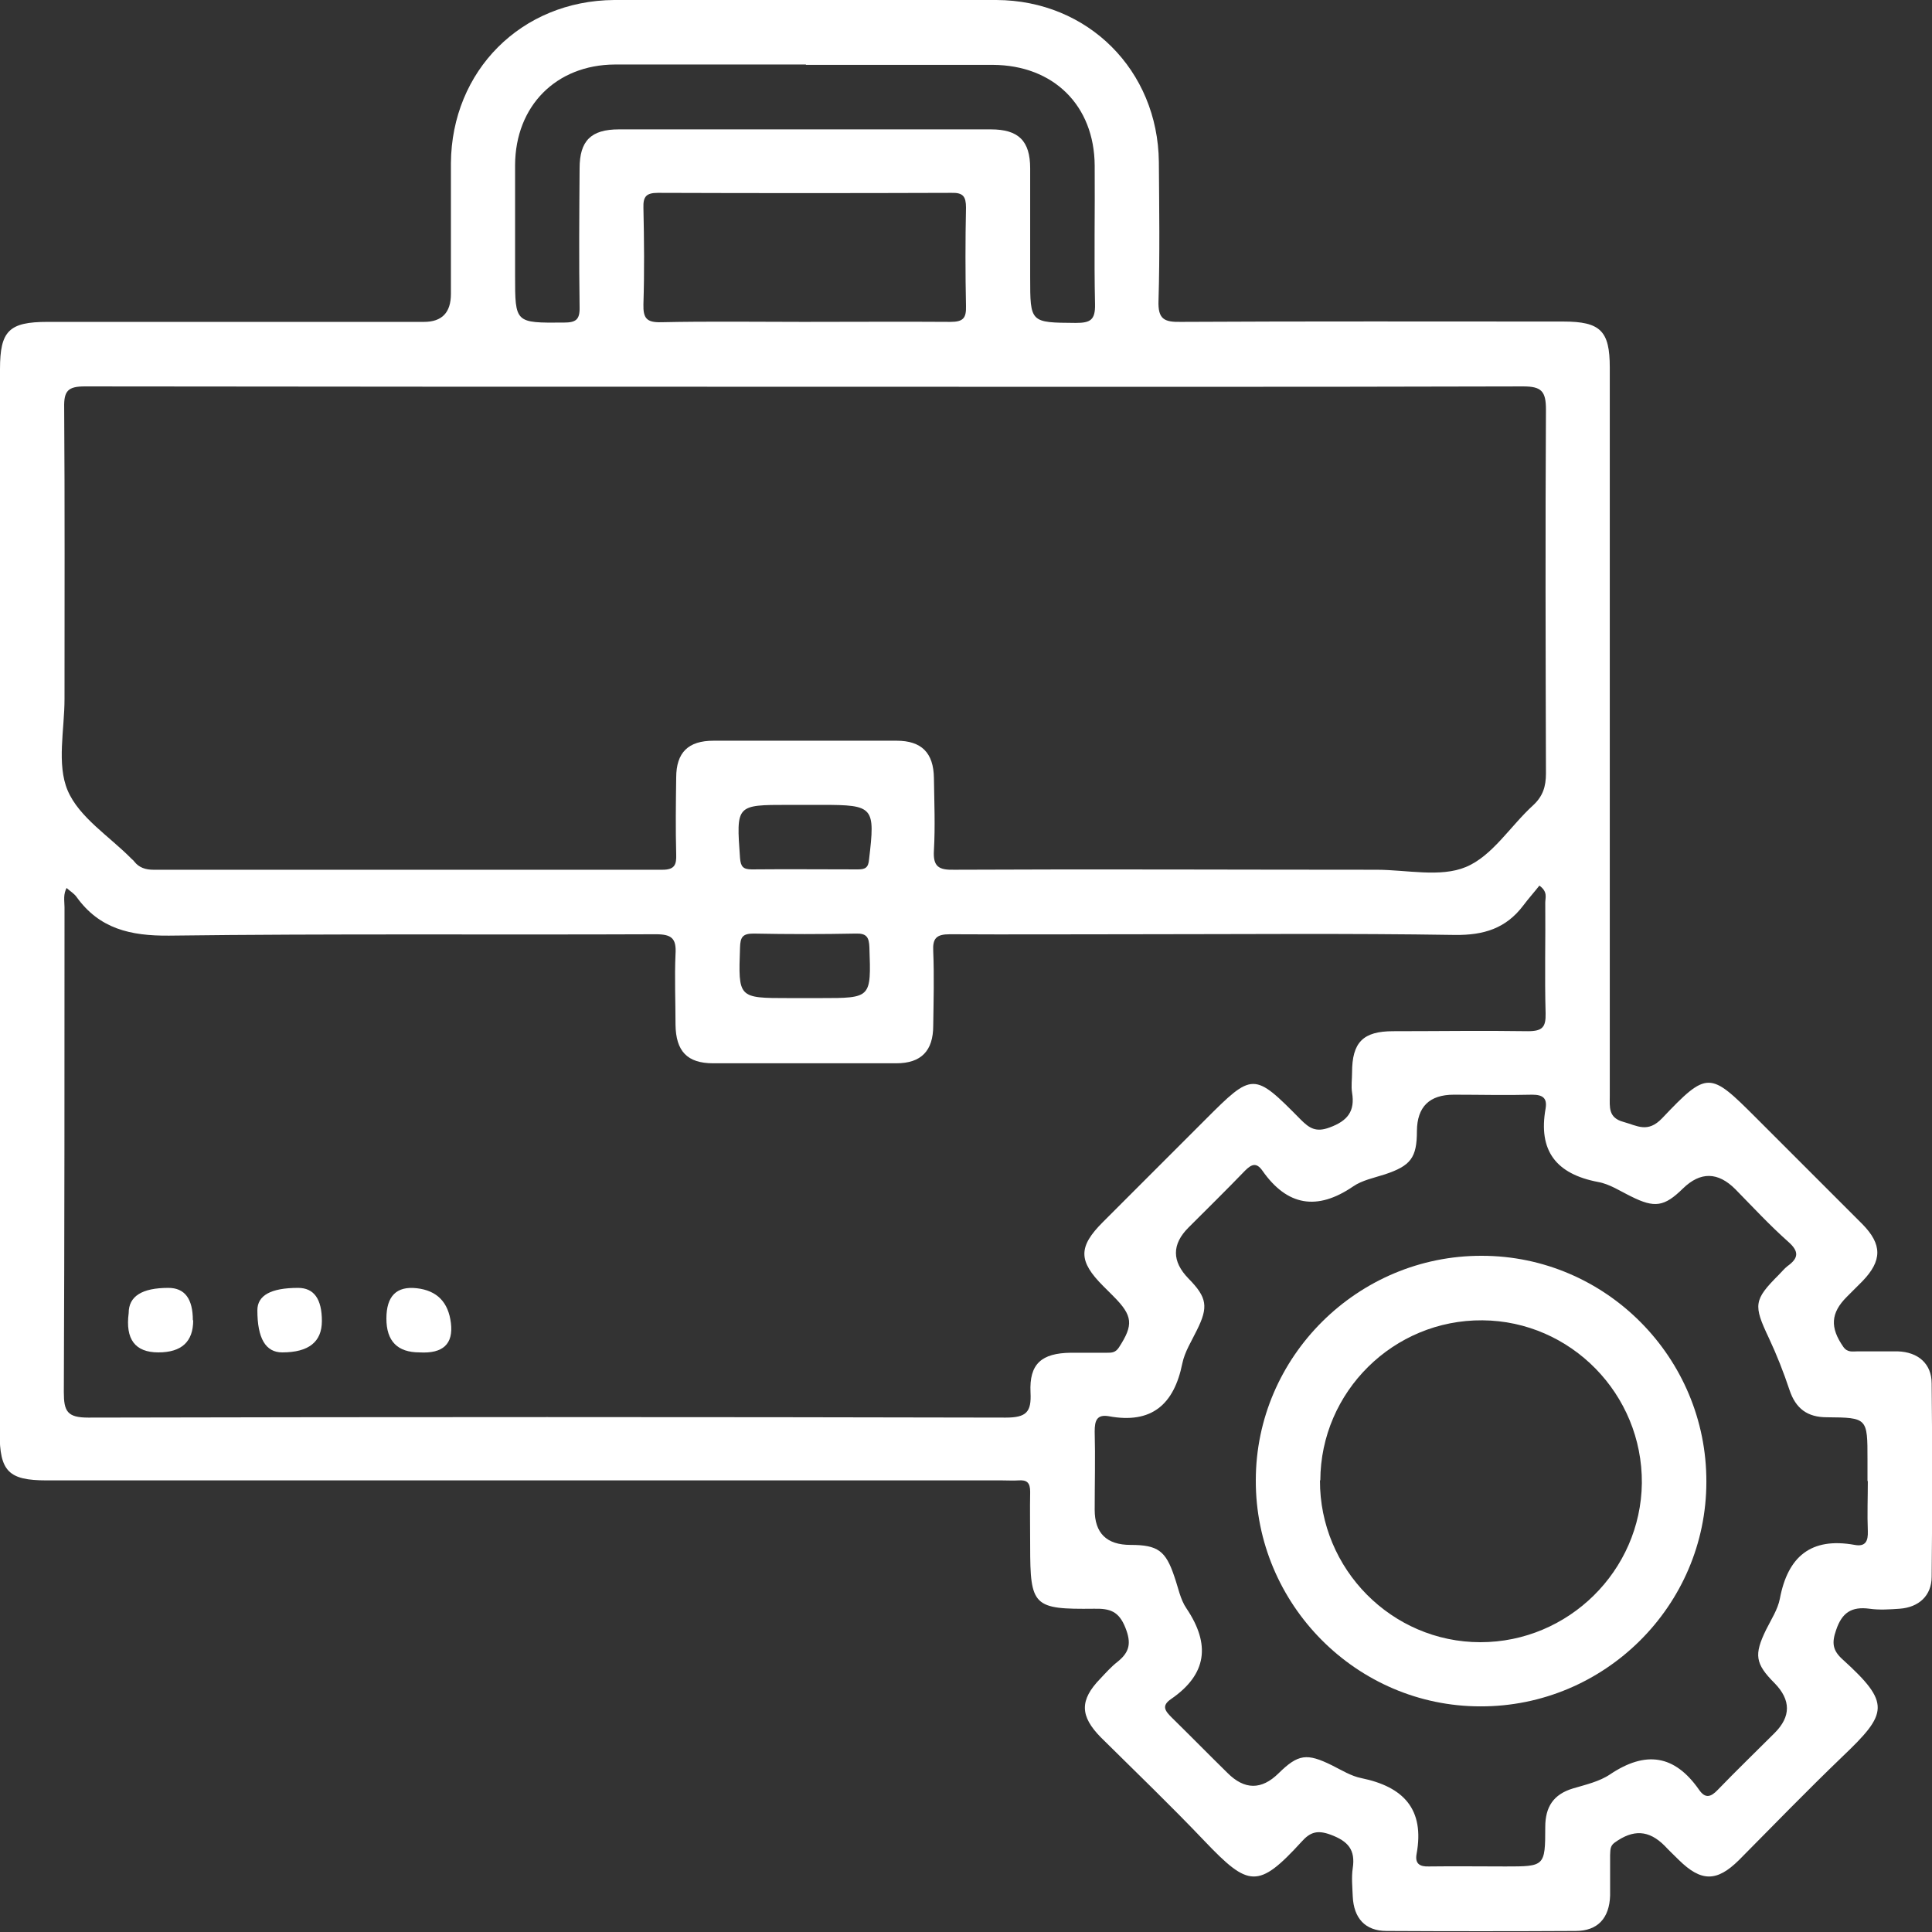
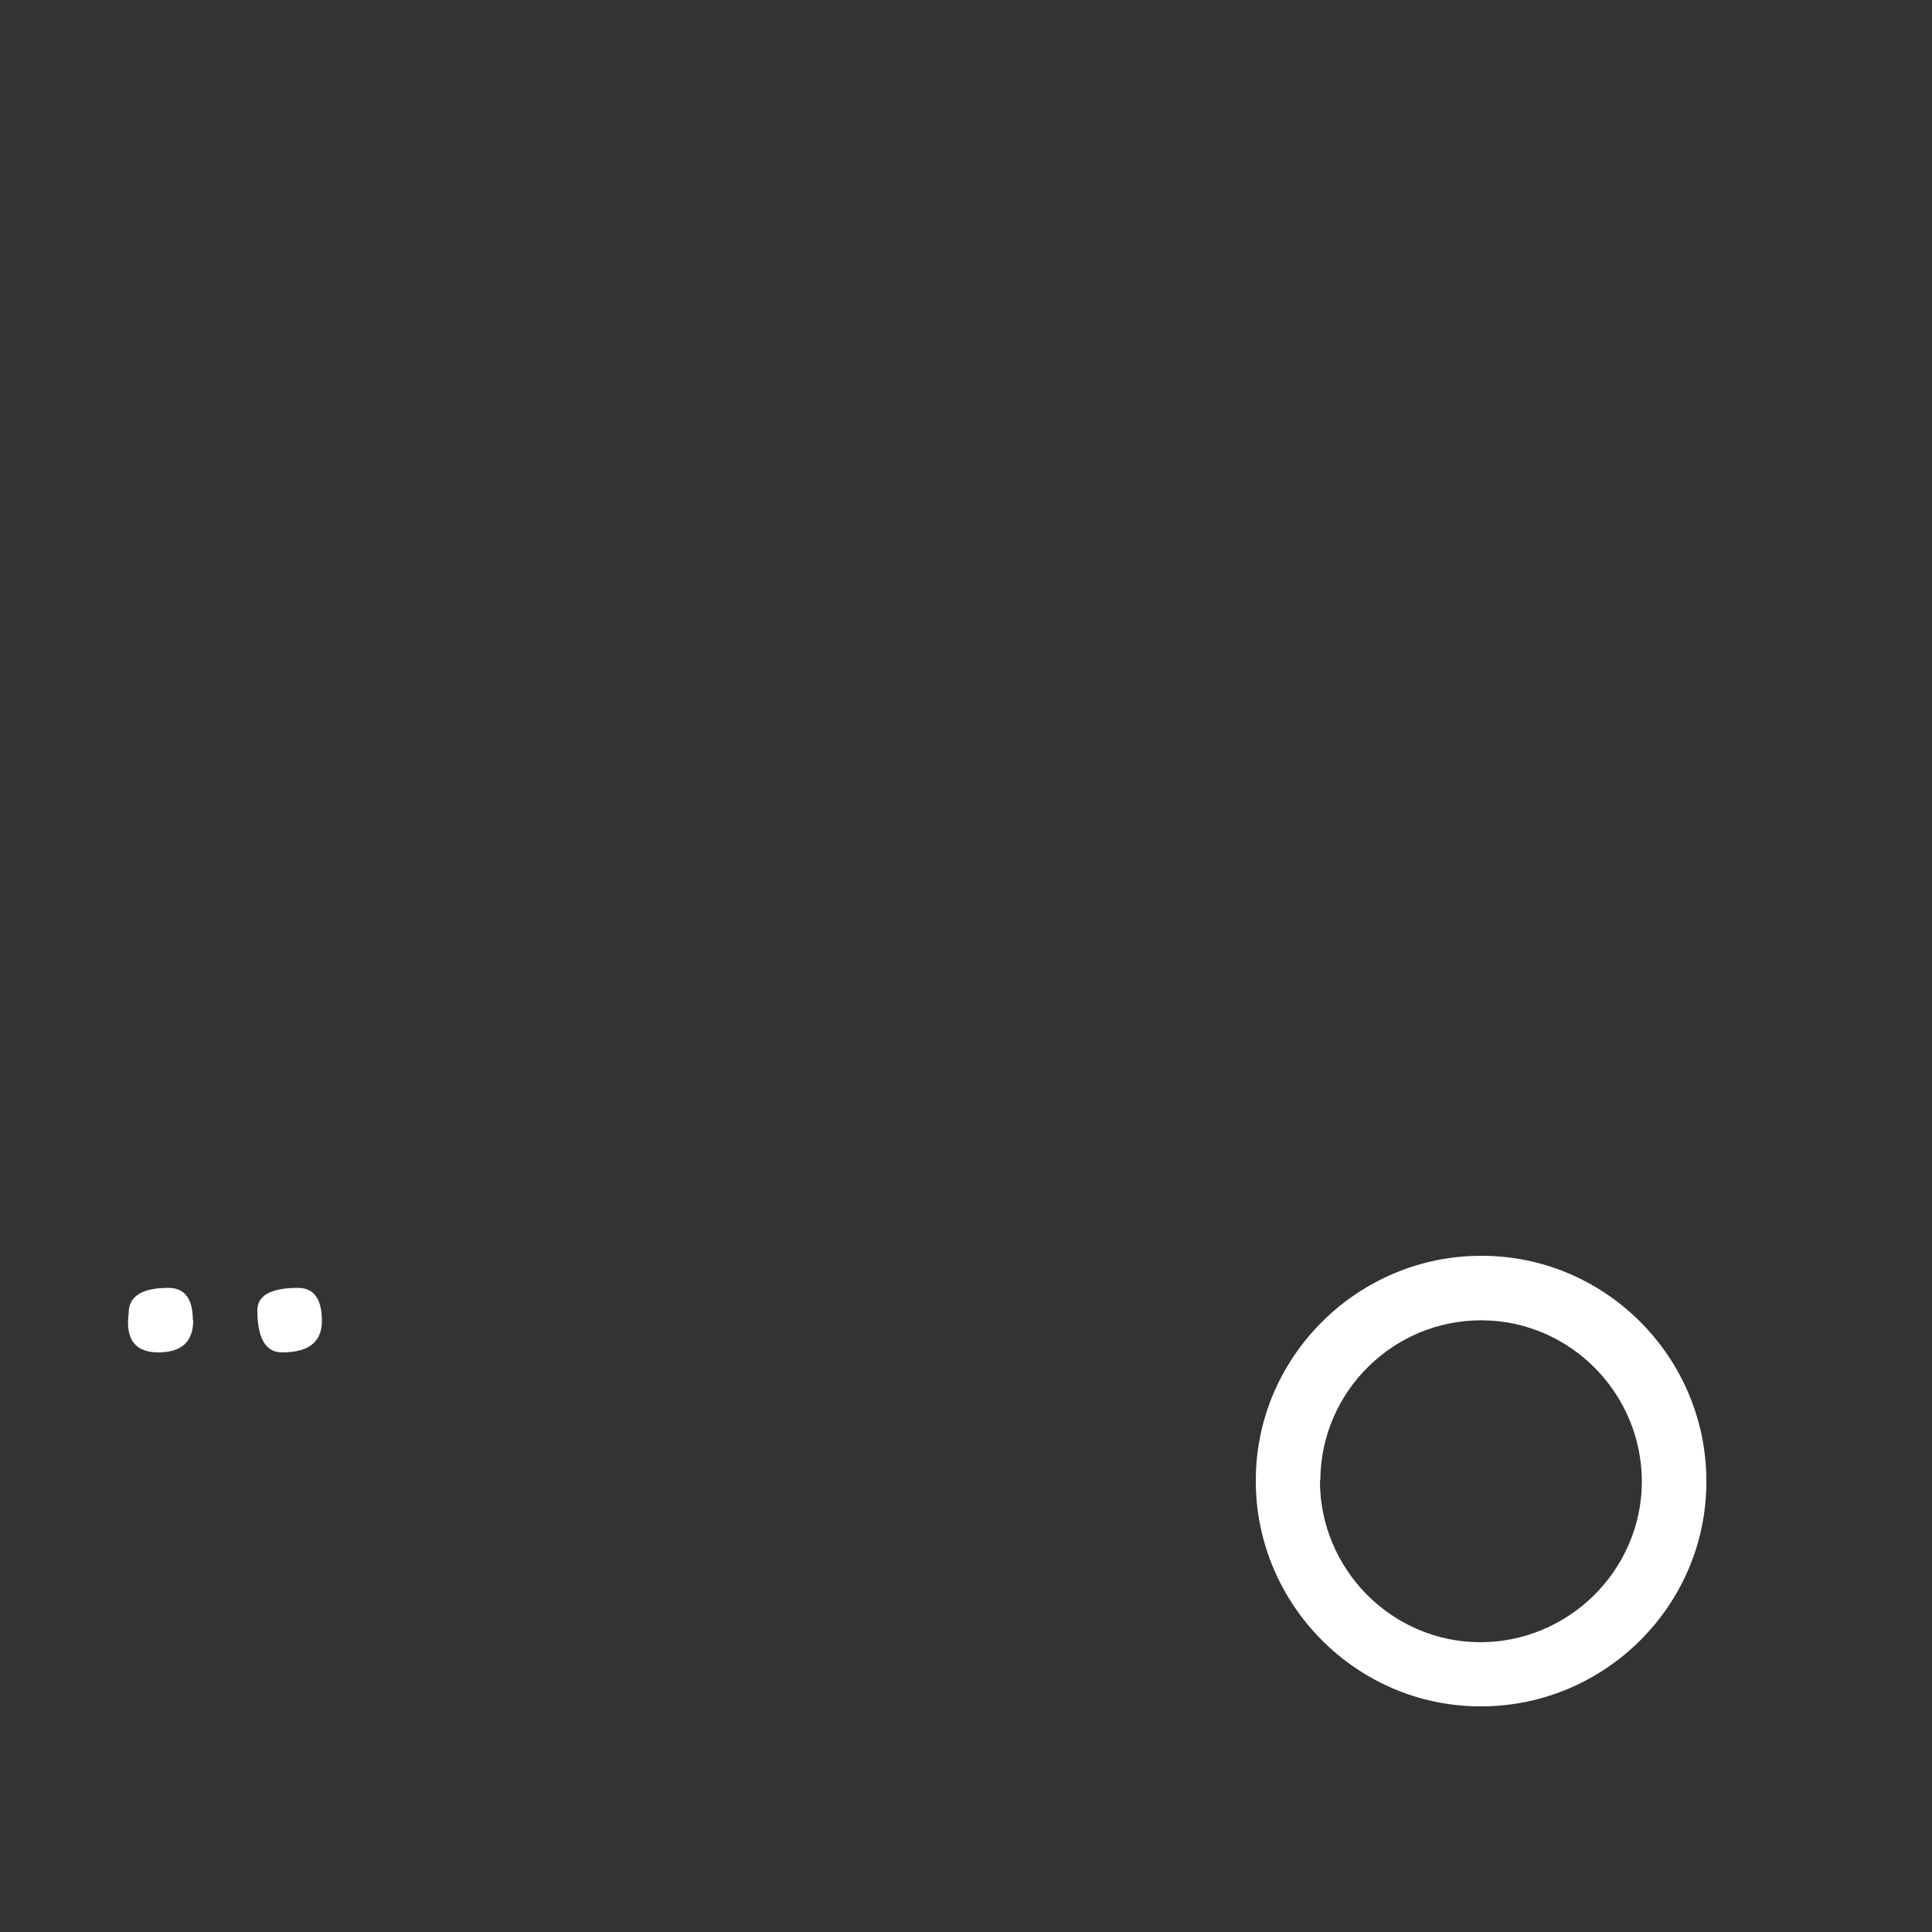
<svg xmlns="http://www.w3.org/2000/svg" id="Layer_2" data-name="Layer 2" viewBox="0 0 56 56">
  <rect x="0" y="0" width="56" height="56" fill="#333333" stroke="none" />
  <defs>
    <style>      .cls-1 {        fill: #fff;      }    </style>
  </defs>
  <g id="Layer_1-2" data-name="Layer 1">
    <g>
-       <path class="cls-1" d="m0,26.1C0,20.97,0,15.84,0,10.7c0-1.11.26-1.37,1.38-1.37,4.96,0,5.95,0,10.91,0q.78,0,.78-.81c0-1.26,0-2.53,0-3.79C13.09,2.05,15.11.02,17.8,0c3.69-.01,7.39-.01,11.08,0,2.66.01,4.68,2.04,4.71,4.69.01,1.34.03,2.68-.01,4.02-.02.54.16.63.65.62,3.69-.02,7.39-.01,11.08-.01,1.08,0,1.35.27,1.35,1.33,0,7.04,0,14.07,0,21.11,0,.33-.05.64.4.76.4.11.7.33,1.12-.11,1.31-1.38,1.38-1.35,2.71-.02,1.03,1.03,2.06,2.06,3.09,3.09.58.59.58,1.06,0,1.66-.15.15-.3.3-.45.45-.47.47-.49.89-.1,1.45.12.17.27.13.41.13.39,0,.78,0,1.17,0,.59.02.98.36.98.93.02,1.87.02,3.73,0,5.6,0,.55-.37.89-.93.93-.29.02-.59.04-.87,0-.52-.07-.8.11-.97.62-.13.37-.1.59.19.85,1.4,1.27,1.31,1.56,0,2.81-1.02.98-2.01,2-3.01,3.01-.64.63-1.09.63-1.74-.01-.14-.14-.28-.27-.41-.41-.46-.46-.91-.48-1.45-.09-.14.1-.12.23-.13.36,0,.39,0,.78,0,1.17-.02.66-.36,1.03-1,1.03-1.83.01-3.65.01-5.48,0-.62,0-.95-.37-.98-1-.01-.27-.04-.55,0-.82.08-.53-.13-.78-.64-.97-.38-.14-.59-.08-.84.2-1.26,1.38-1.54,1.32-2.81-.01-.98-1.03-2-2.01-3.01-3.01-.61-.62-.62-1.08-.02-1.7.16-.17.32-.35.5-.49.35-.28.41-.54.23-.99-.19-.48-.45-.56-.91-.55-1.76.02-1.85-.07-1.85-1.82,0-.52-.01-1.05,0-1.57,0-.26-.09-.35-.34-.33-.15.01-.31,0-.47,0-9.23,0-18.47,0-27.7,0-1.1,0-1.36-.26-1.36-1.38C0,36.4,0,31.25,0,26.1Zm23.33-14.89c-6.96,0-13.92,0-20.87-.01-.49,0-.61.13-.6.61.02,2.82.01,5.64.01,8.45,0,.89-.23,1.89.09,2.65.33.78,1.21,1.33,1.85,1.98.03.03.06.05.08.08.14.18.33.24.56.24,4.92,0,9.83,0,14.75,0,.36,0,.41-.15.4-.45-.02-.74-.01-1.48,0-2.22,0-.73.35-1.07,1.08-1.07,1.77,0,3.54,0,5.31,0,.72,0,1.07.35,1.08,1.08.01.7.04,1.4,0,2.1-.03.48.15.57.59.56,4.08-.02,8.16,0,12.24,0,.87,0,1.85.23,2.59-.08.77-.32,1.29-1.19,1.95-1.79.28-.26.37-.54.37-.92-.01-3.52-.02-7.04,0-10.55,0-.53-.13-.67-.66-.67-6.94.02-13.88.01-20.82.01ZM1.95,25.7c-.13.22-.08.41-.08.6,0,4.68,0,9.37-.02,14.05,0,.56.1.74.71.74,8.86-.02,17.73-.02,26.59,0,.6,0,.75-.16.72-.73-.04-.83.32-1.14,1.17-1.15.35,0,.7,0,1.05,0,.13,0,.24,0,.34-.15.43-.66.41-.92-.16-1.49-.1-.1-.19-.19-.29-.29-.73-.73-.73-1.14-.01-1.86.99-.99,1.98-1.98,2.97-2.97,1.37-1.37,1.4-1.38,2.76,0,.25.25.44.38.84.23.52-.19.74-.47.65-1.01-.03-.19,0-.39,0-.58,0-.88.32-1.2,1.19-1.2,1.3,0,2.61-.02,3.91,0,.42,0,.52-.12.51-.52-.03-1.07,0-2.14-.01-3.21,0-.14.08-.31-.17-.49-.15.19-.32.38-.47.58-.5.66-1.14.86-1.98.85-3.11-.05-6.22-.02-9.33-.02-1.77,0-3.54.01-5.31,0-.39,0-.5.12-.48.49.03.72.01,1.44,0,2.16,0,.73-.35,1.09-1.07,1.09-1.77,0-3.54,0-5.31,0-.75,0-1.08-.35-1.09-1.12,0-.68-.03-1.36,0-2.04.03-.46-.11-.58-.57-.58-4.7.02-9.41-.02-14.11.04-1.12.01-2.02-.2-2.68-1.12-.07-.1-.19-.17-.3-.27Zm52.18,17.24c0-.21,0-.43,0-.64,0-1.2,0-1.21-1.18-1.22-.56,0-.9-.25-1.08-.79-.17-.51-.37-1.02-.6-1.51-.45-.95-.44-1.1.29-1.83.08-.08.16-.18.25-.25.32-.23.35-.42.02-.71-.54-.48-1.03-1.01-1.53-1.52q-.76-.76-1.52-.02c-.54.53-.82.57-1.5.23-.31-.15-.62-.36-.96-.42-1.21-.23-1.74-.9-1.52-2.13.05-.3-.08-.4-.39-.4-.76.02-1.52,0-2.27,0q-1.06,0-1.07,1.05c0,.78-.18,1.01-.93,1.26-.31.1-.66.17-.92.35-1.04.71-1.91.57-2.63-.46-.17-.24-.31-.19-.5,0-.54.56-1.09,1.1-1.64,1.65q-.73.73,0,1.48c.54.55.58.82.24,1.5-.15.31-.35.62-.42.96-.24,1.19-.89,1.76-2.13,1.53-.35-.06-.41.13-.41.44.02.76,0,1.52,0,2.27q0,1.02,1.04,1.02c.79,0,1.02.17,1.27.92.11.31.17.66.35.92.7,1.04.6,1.91-.45,2.63-.29.2-.16.35.03.54.54.53,1.07,1.07,1.61,1.6q.74.74,1.48.01c.57-.56.82-.59,1.55-.23.28.14.55.31.85.37,1.22.25,1.84.9,1.6,2.2-.05.28.09.37.36.36.74-.01,1.48,0,2.22,0,1.13,0,1.15,0,1.15-1.14,0-.59.24-.95.8-1.12.37-.11.77-.2,1.08-.41,1.03-.69,1.87-.57,2.58.45.18.26.34.21.54,0,.54-.56,1.1-1.1,1.65-1.65q.71-.71,0-1.44c-.57-.57-.6-.83-.25-1.55.15-.3.34-.59.4-.9.23-1.22.9-1.79,2.17-1.56.32.06.39-.12.38-.4-.02-.49,0-.97,0-1.46ZM23.36,1.87c-1.85,0-3.69,0-5.54,0-1.7.01-2.88,1.2-2.89,2.91,0,1.07,0,2.14,0,3.21,0,1.38,0,1.37,1.41,1.36.35,0,.47-.08.46-.45-.02-1.34-.01-2.68,0-4.02,0-.8.33-1.13,1.14-1.13,3.59,0,7.19,0,10.78,0,.8,0,1.14.33,1.14,1.13,0,1.05,0,2.1,0,3.15,0,1.33,0,1.32,1.32,1.33.42,0,.57-.08.56-.54-.03-1.34,0-2.68-.01-4.02-.01-1.74-1.19-2.91-2.95-2.92-1.81,0-3.61,0-5.42,0Zm-.06,7.46c1.42,0,2.84-.01,4.25,0,.37,0,.46-.11.45-.46-.02-.95-.02-1.9,0-2.85,0-.32-.08-.44-.42-.43-2.84.01-5.67.01-8.51,0-.34,0-.43.11-.42.43.02.93.03,1.86,0,2.8-.01.4.09.53.51.52,1.38-.03,2.76-.01,4.14-.01Zm.02,14c-.16,0-.31,0-.47,0-1.52,0-1.51,0-1.4,1.54.02.25.09.33.34.33,1.03-.01,2.06,0,3.08,0,.21,0,.3-.05.32-.29.18-1.52.14-1.58-1.36-1.58-.17,0-.35,0-.52,0Zm-.05,5.6c.17,0,.35,0,.52,0,1.47,0,1.46,0,1.41-1.47-.01-.29-.08-.41-.39-.4-.99.02-1.98.02-2.97,0-.32,0-.38.11-.39.4-.05,1.47-.06,1.47,1.41,1.47.14,0,.27,0,.41,0Z" />
      <path class="cls-1" d="m5.6,38.27q0,.93-1.01.93t-.86-1.14q0-.73,1.15-.73.71,0,.71.94Z" />
      <path class="cls-1" d="m9.33,38.29q0,.91-1.15.91-.72,0-.72-1.22,0-.65,1.18-.65.69,0,.69.96Z" />
-       <path class="cls-1" d="m12.16,39.2q-.96,0-.96-.98t.88-.88.99,1.01-.91.85Z" />
      <path class="cls-1" d="m49.46,42.95c0,3.59-2.95,6.52-6.55,6.51-3.59,0-6.52-2.96-6.51-6.55,0-3.59,2.96-6.52,6.55-6.51,3.59,0,6.52,2.95,6.51,6.55Zm-11.2-.04c-.01,2.57,2.08,4.69,4.65,4.69,2.55,0,4.65-2.07,4.68-4.61.02-2.58-2.06-4.7-4.62-4.72-2.58-.02-4.69,2.07-4.7,4.64Z" />
    </g>
  </g>
</svg>